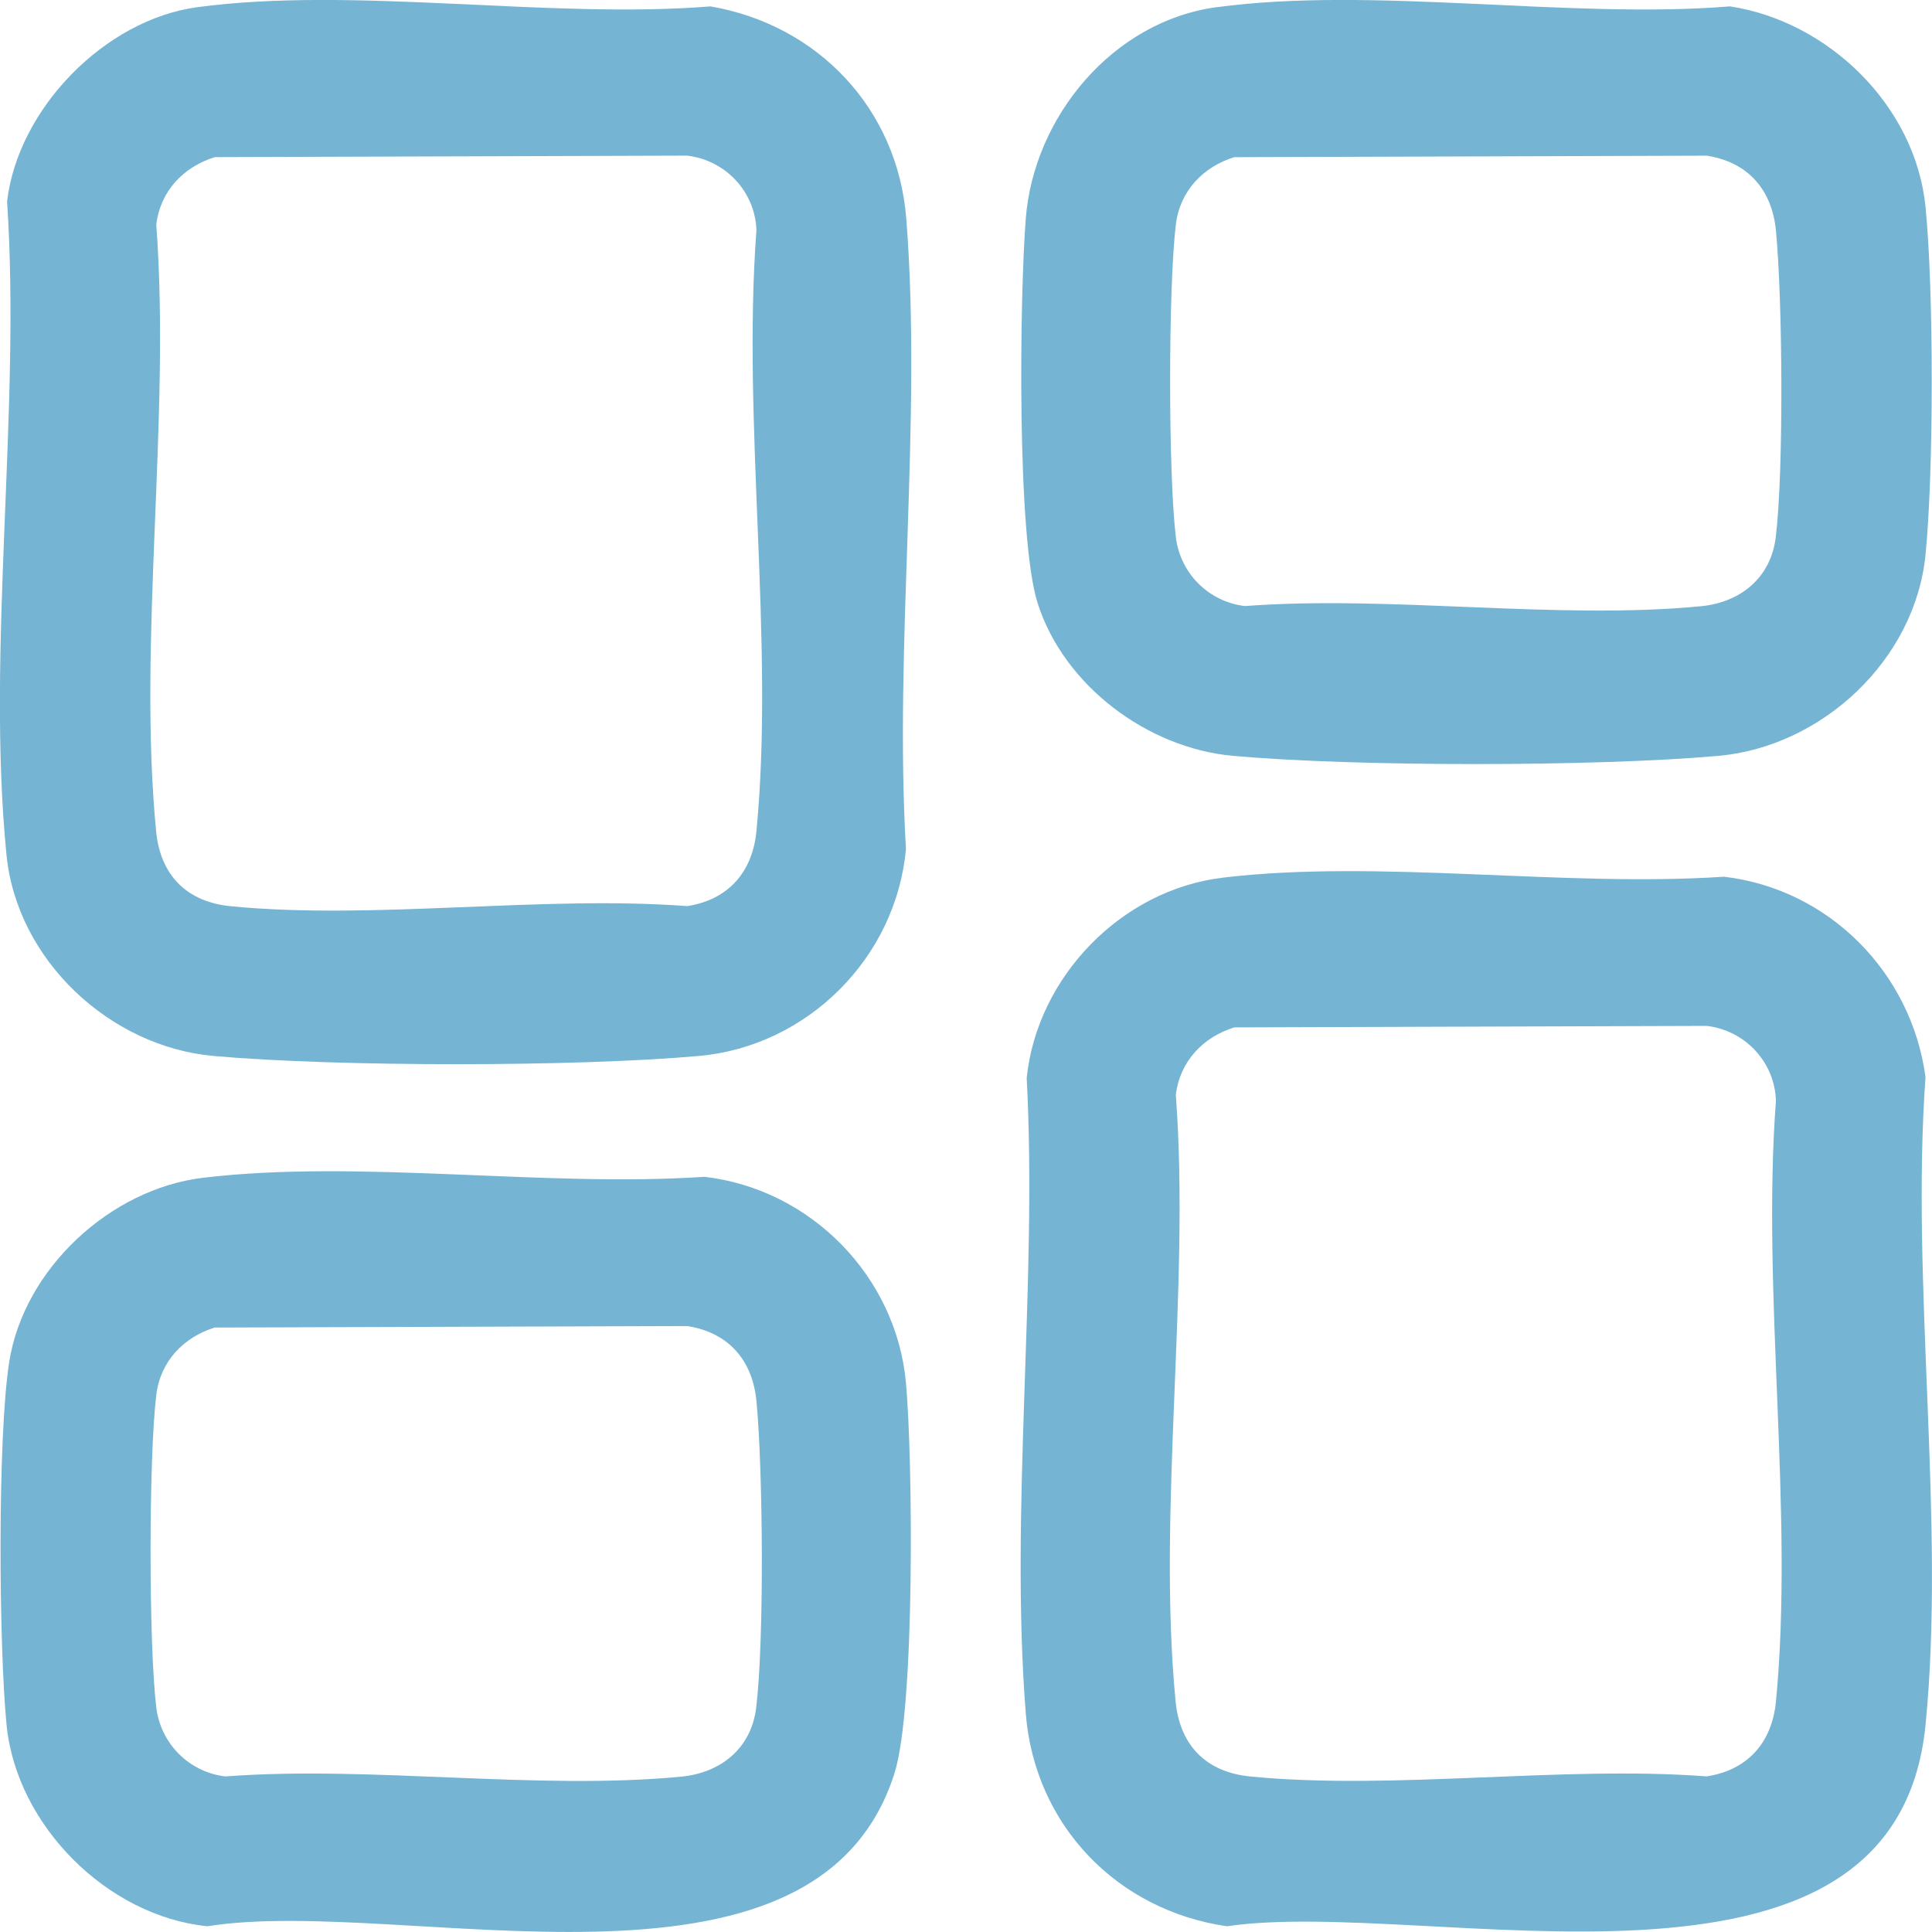
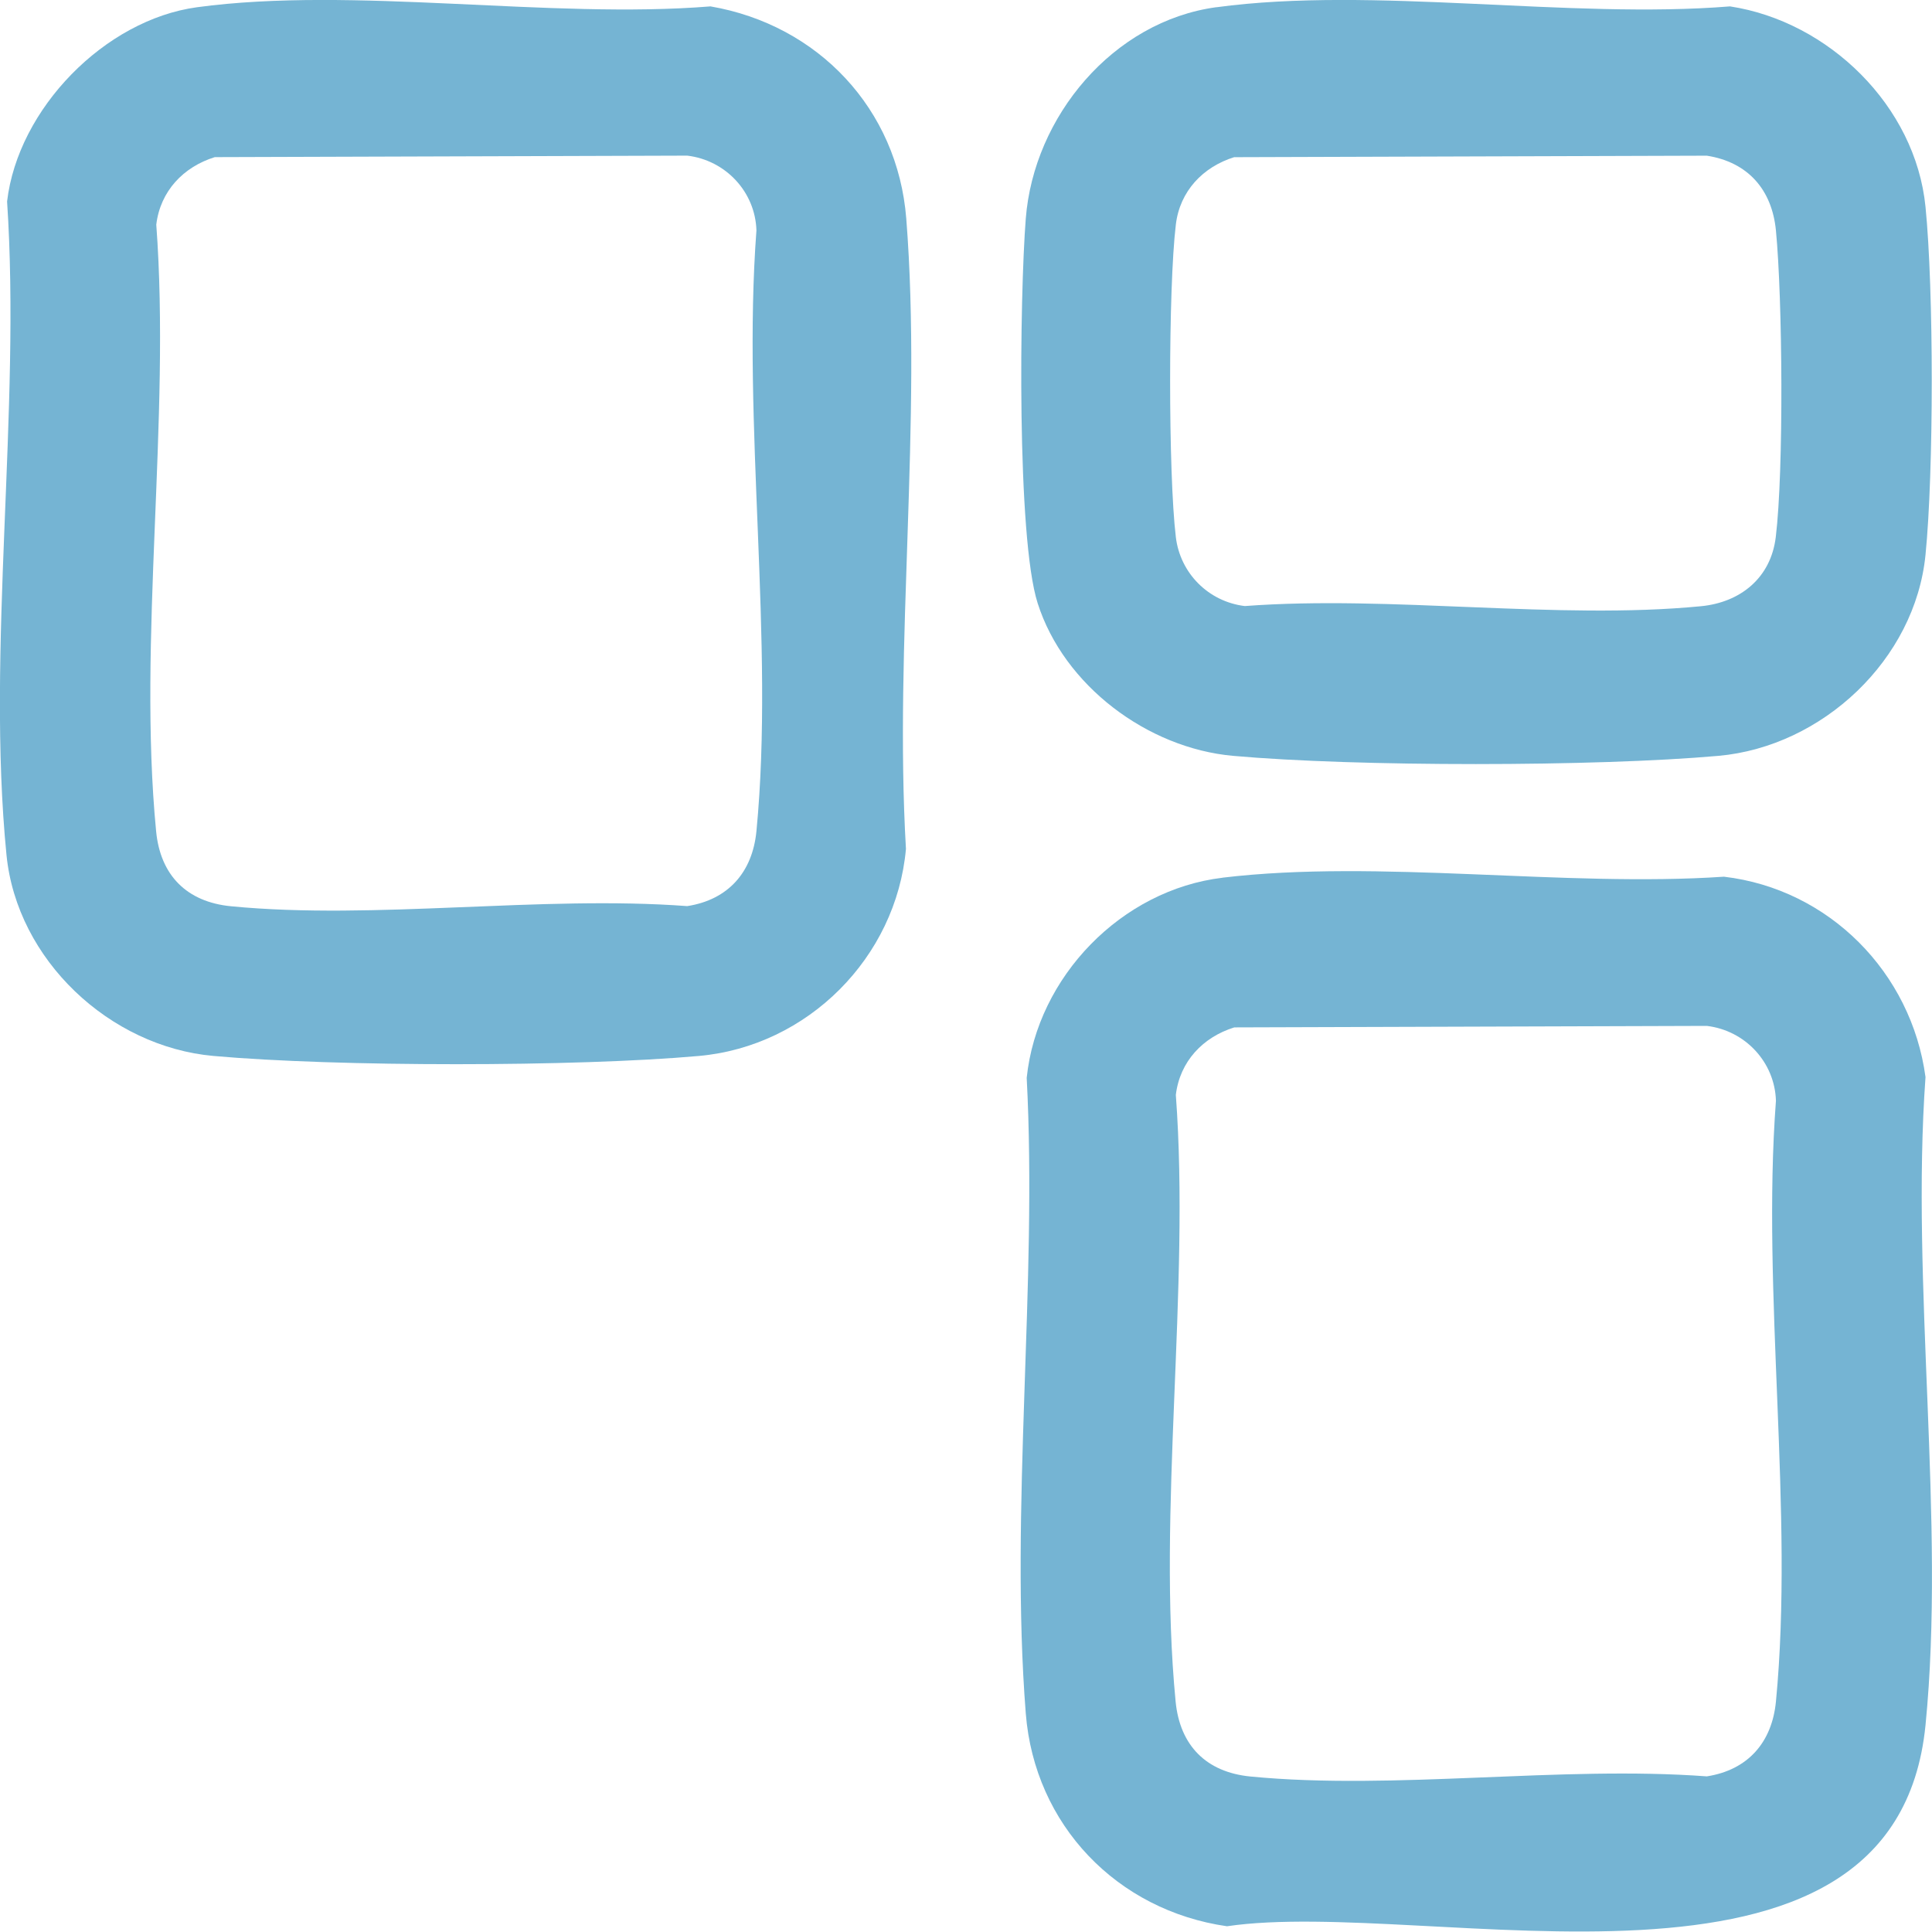
<svg xmlns="http://www.w3.org/2000/svg" width="36" height="36" viewBox="0 0 36 36" fill="none">
  <g clip-path="url(#clip0_9_1192)">
    <path d="M3.67 0.135C6.589 -0.261 10.243 0.361 13.239 0.119C15.242 0.463 16.726 2.029 16.887 4.073C17.184 7.846 16.659 12.005 16.881 15.818C16.7 17.843 15.049 19.495 13.025 19.676C10.735 19.881 6.268 19.881 3.977 19.676C2.043 19.503 0.315 17.886 0.121 15.931C-0.259 12.098 0.392 7.651 0.132 3.754C0.334 2.028 1.951 0.369 3.67 0.135ZM4.002 2.928C3.417 3.11 2.987 3.561 2.912 4.186C3.182 7.808 2.564 11.926 2.909 15.489C2.988 16.309 3.478 16.807 4.306 16.887C6.987 17.147 10.08 16.68 12.806 16.884C13.573 16.765 14.021 16.249 14.095 15.489C14.436 11.957 13.825 7.884 14.095 4.294C14.074 3.578 13.524 2.986 12.806 2.9L4.002 2.928Z" fill="#75B4D3" />
    <path d="M22.781 16.354C25.696 16.006 29.152 16.537 32.123 16.336C34.082 16.566 35.617 18.122 35.879 20.07C35.601 23.939 36.256 28.341 35.879 32.146C35.31 37.881 26.622 35.338 22.863 35.893C20.814 35.599 19.278 34.005 19.114 31.928C18.814 28.127 19.334 23.926 19.131 20.084C19.328 18.198 20.899 16.58 22.781 16.355V16.354ZM22.999 19.144C22.415 19.326 21.985 19.777 21.91 20.402C22.179 24.025 21.561 28.142 21.906 31.706C21.986 32.525 22.475 33.023 23.303 33.103C25.984 33.363 29.077 32.897 31.804 33.1C32.571 32.981 33.019 32.465 33.092 31.706C33.433 28.174 32.822 24.101 33.092 20.511C33.071 19.794 32.521 19.202 31.804 19.116L22.999 19.144Z" fill="#75B4D3" />
    <path d="M22.667 0.135C25.587 -0.261 29.24 0.361 32.236 0.119C34.072 0.398 35.693 1.974 35.879 3.854C36.034 5.409 36.034 8.782 35.879 10.338C35.686 12.293 33.957 13.91 32.023 14.084C29.732 14.288 25.265 14.289 22.974 14.084C21.381 13.94 19.824 12.775 19.335 11.239C18.943 10.008 19 5.521 19.114 4.072C19.263 2.174 20.738 0.396 22.666 0.134L22.667 0.135ZM22.999 2.928C22.415 3.11 21.984 3.561 21.91 4.186C21.768 5.365 21.768 8.827 21.91 10.007C21.99 10.679 22.516 11.211 23.195 11.293C25.92 11.088 29.016 11.556 31.695 11.296C32.428 11.225 32.997 10.771 33.089 10.007C33.24 8.758 33.215 5.574 33.092 4.296C33.019 3.537 32.573 3.021 31.804 2.901L22.999 2.929V2.928Z" fill="#75B4D3" />
-     <path d="M3.784 21.946C6.698 21.598 10.155 22.129 13.126 21.928C15.105 22.157 16.703 23.781 16.882 25.774C17.009 27.197 17.053 31.834 16.666 33.047C15.186 37.695 7.506 35.309 3.866 35.893C2.001 35.707 0.308 34.013 0.123 32.146C-0.022 30.682 -0.049 26.78 0.172 25.376C0.445 23.644 2.055 22.152 3.785 21.946H3.784ZM4.002 24.736C3.417 24.918 2.987 25.369 2.912 25.994C2.77 27.173 2.77 30.635 2.912 31.815C2.993 32.487 3.519 33.02 4.197 33.101C6.923 32.897 10.018 33.364 12.698 33.105C13.431 33.033 14 32.579 14.091 31.815C14.242 30.566 14.218 27.382 14.095 26.104C14.021 25.345 13.575 24.829 12.806 24.709L4.002 24.737V24.736Z" fill="#75B4D3" />
  </g>
  <defs>
    <clipPath id="clip0_9_1192">
      <rect width="36" height="36" fill="white" />
    </clipPath>
  </defs>
</svg>